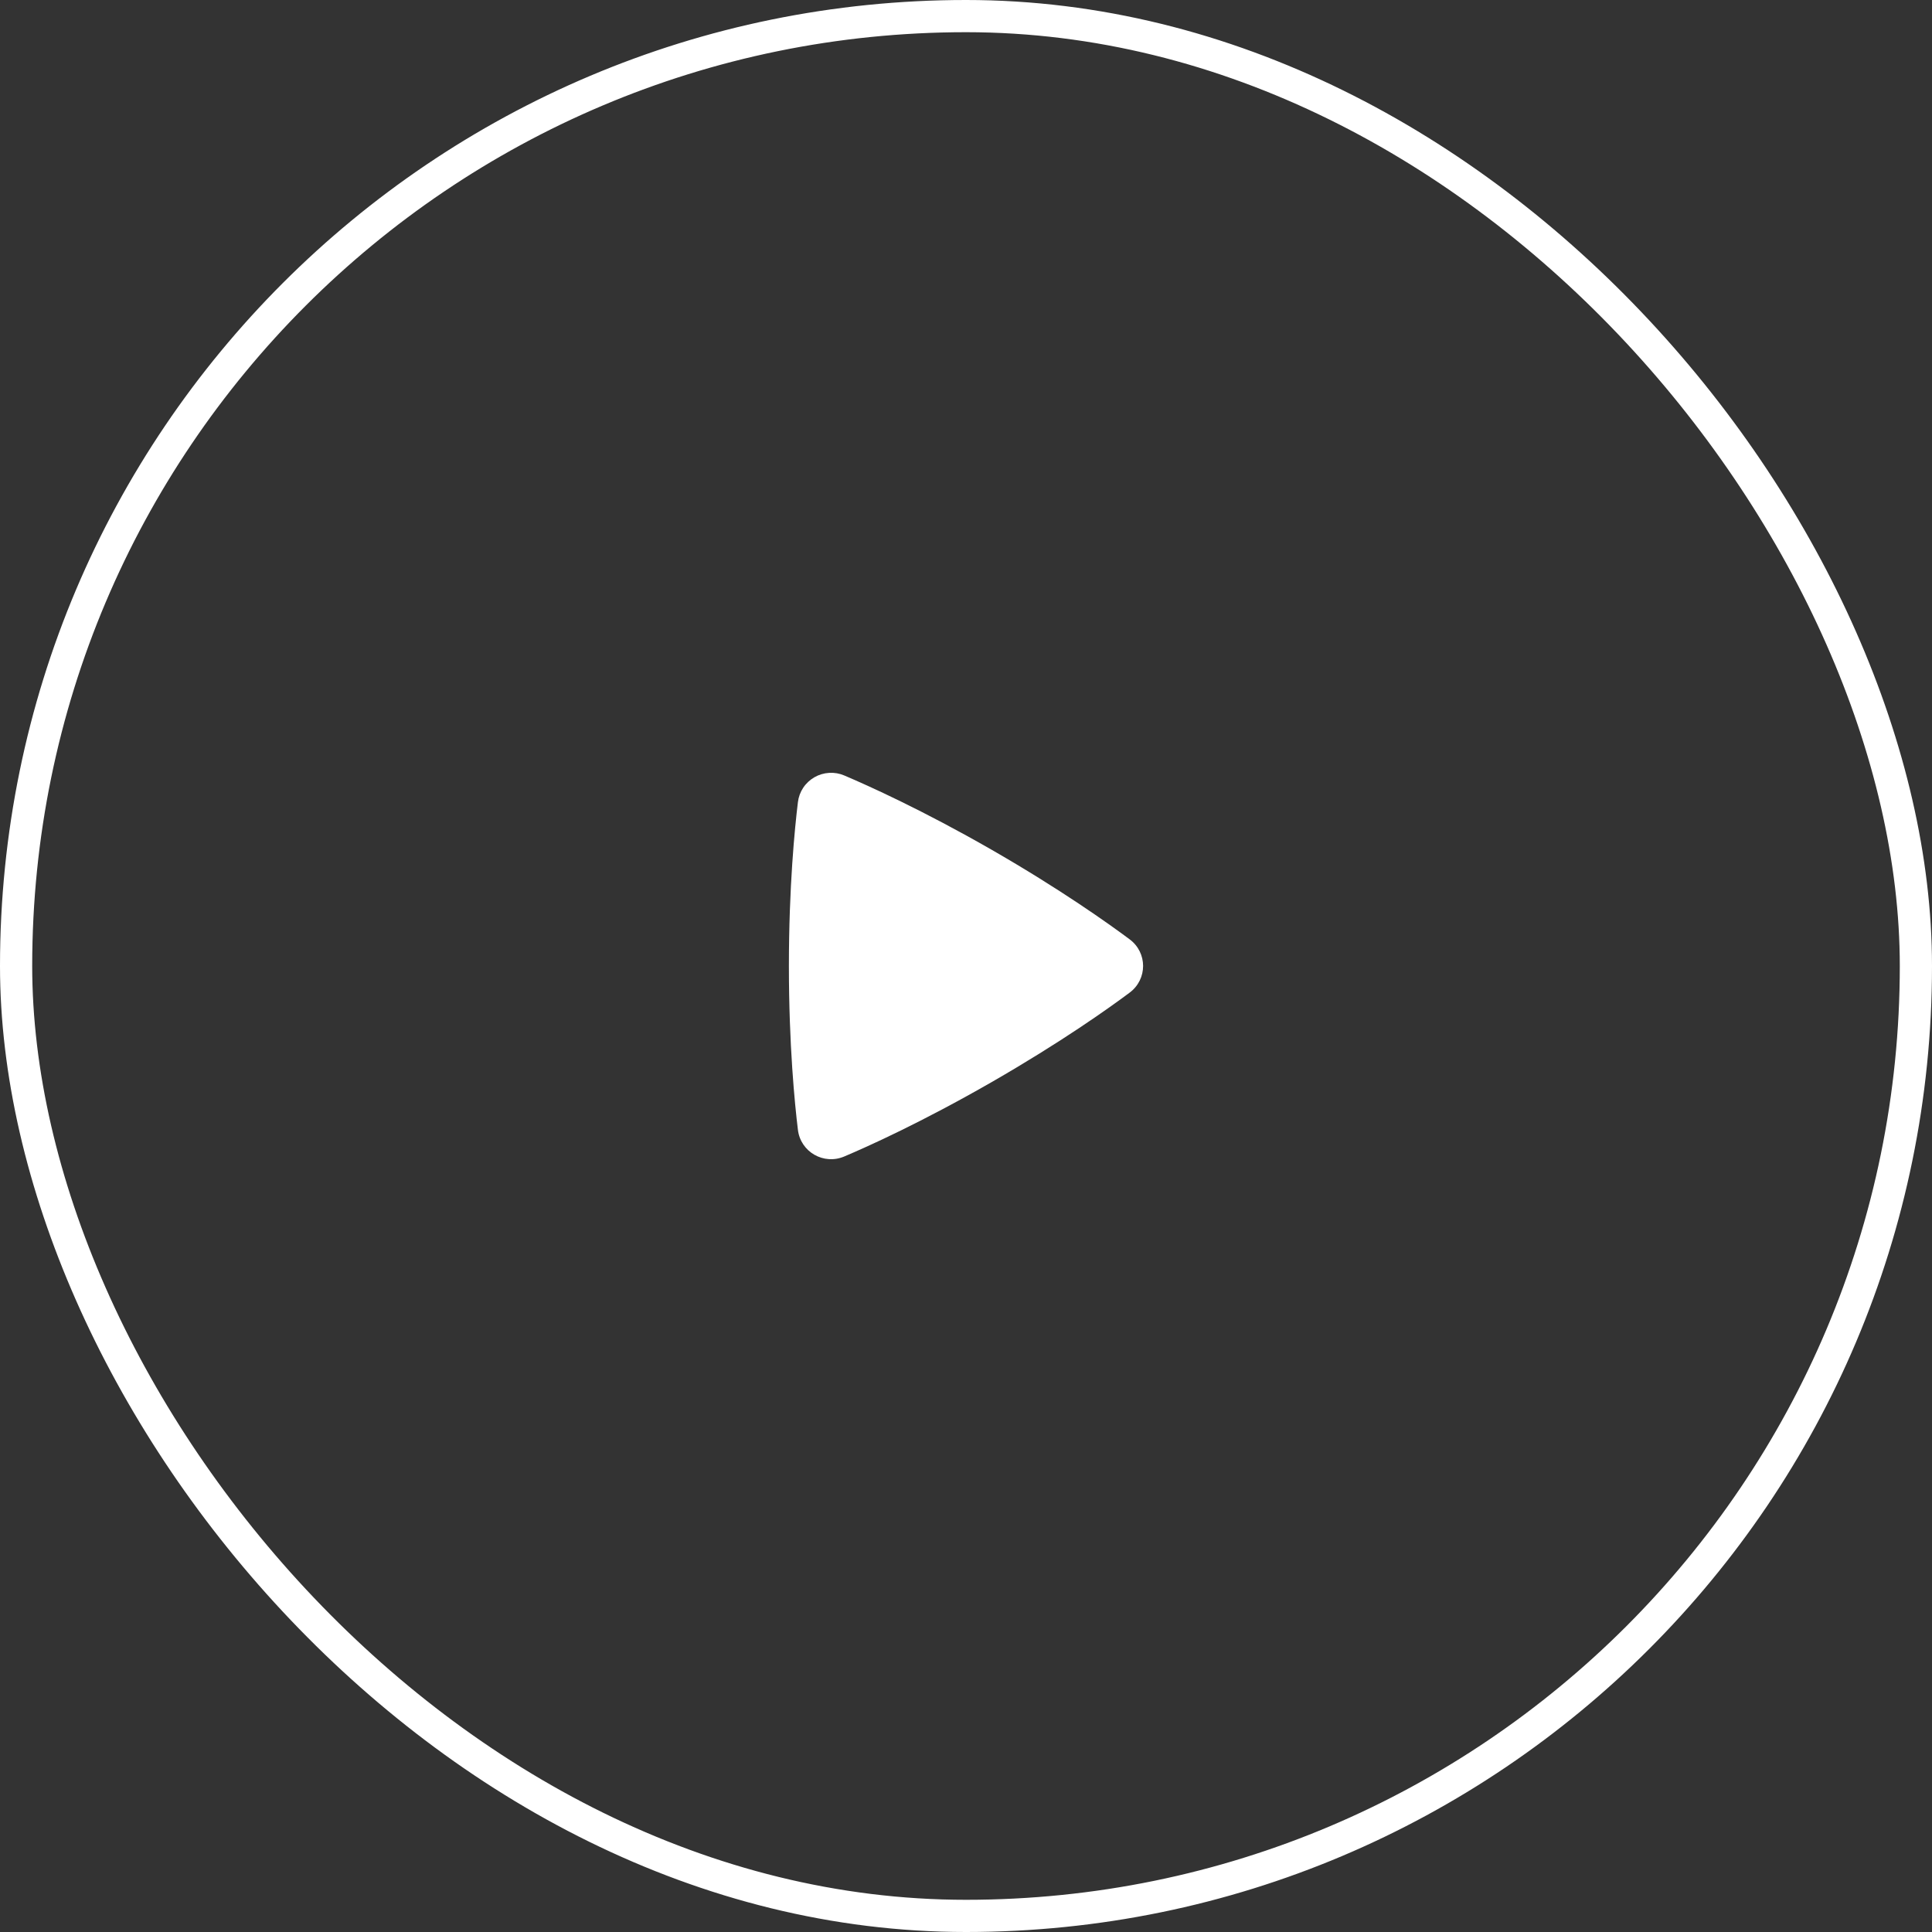
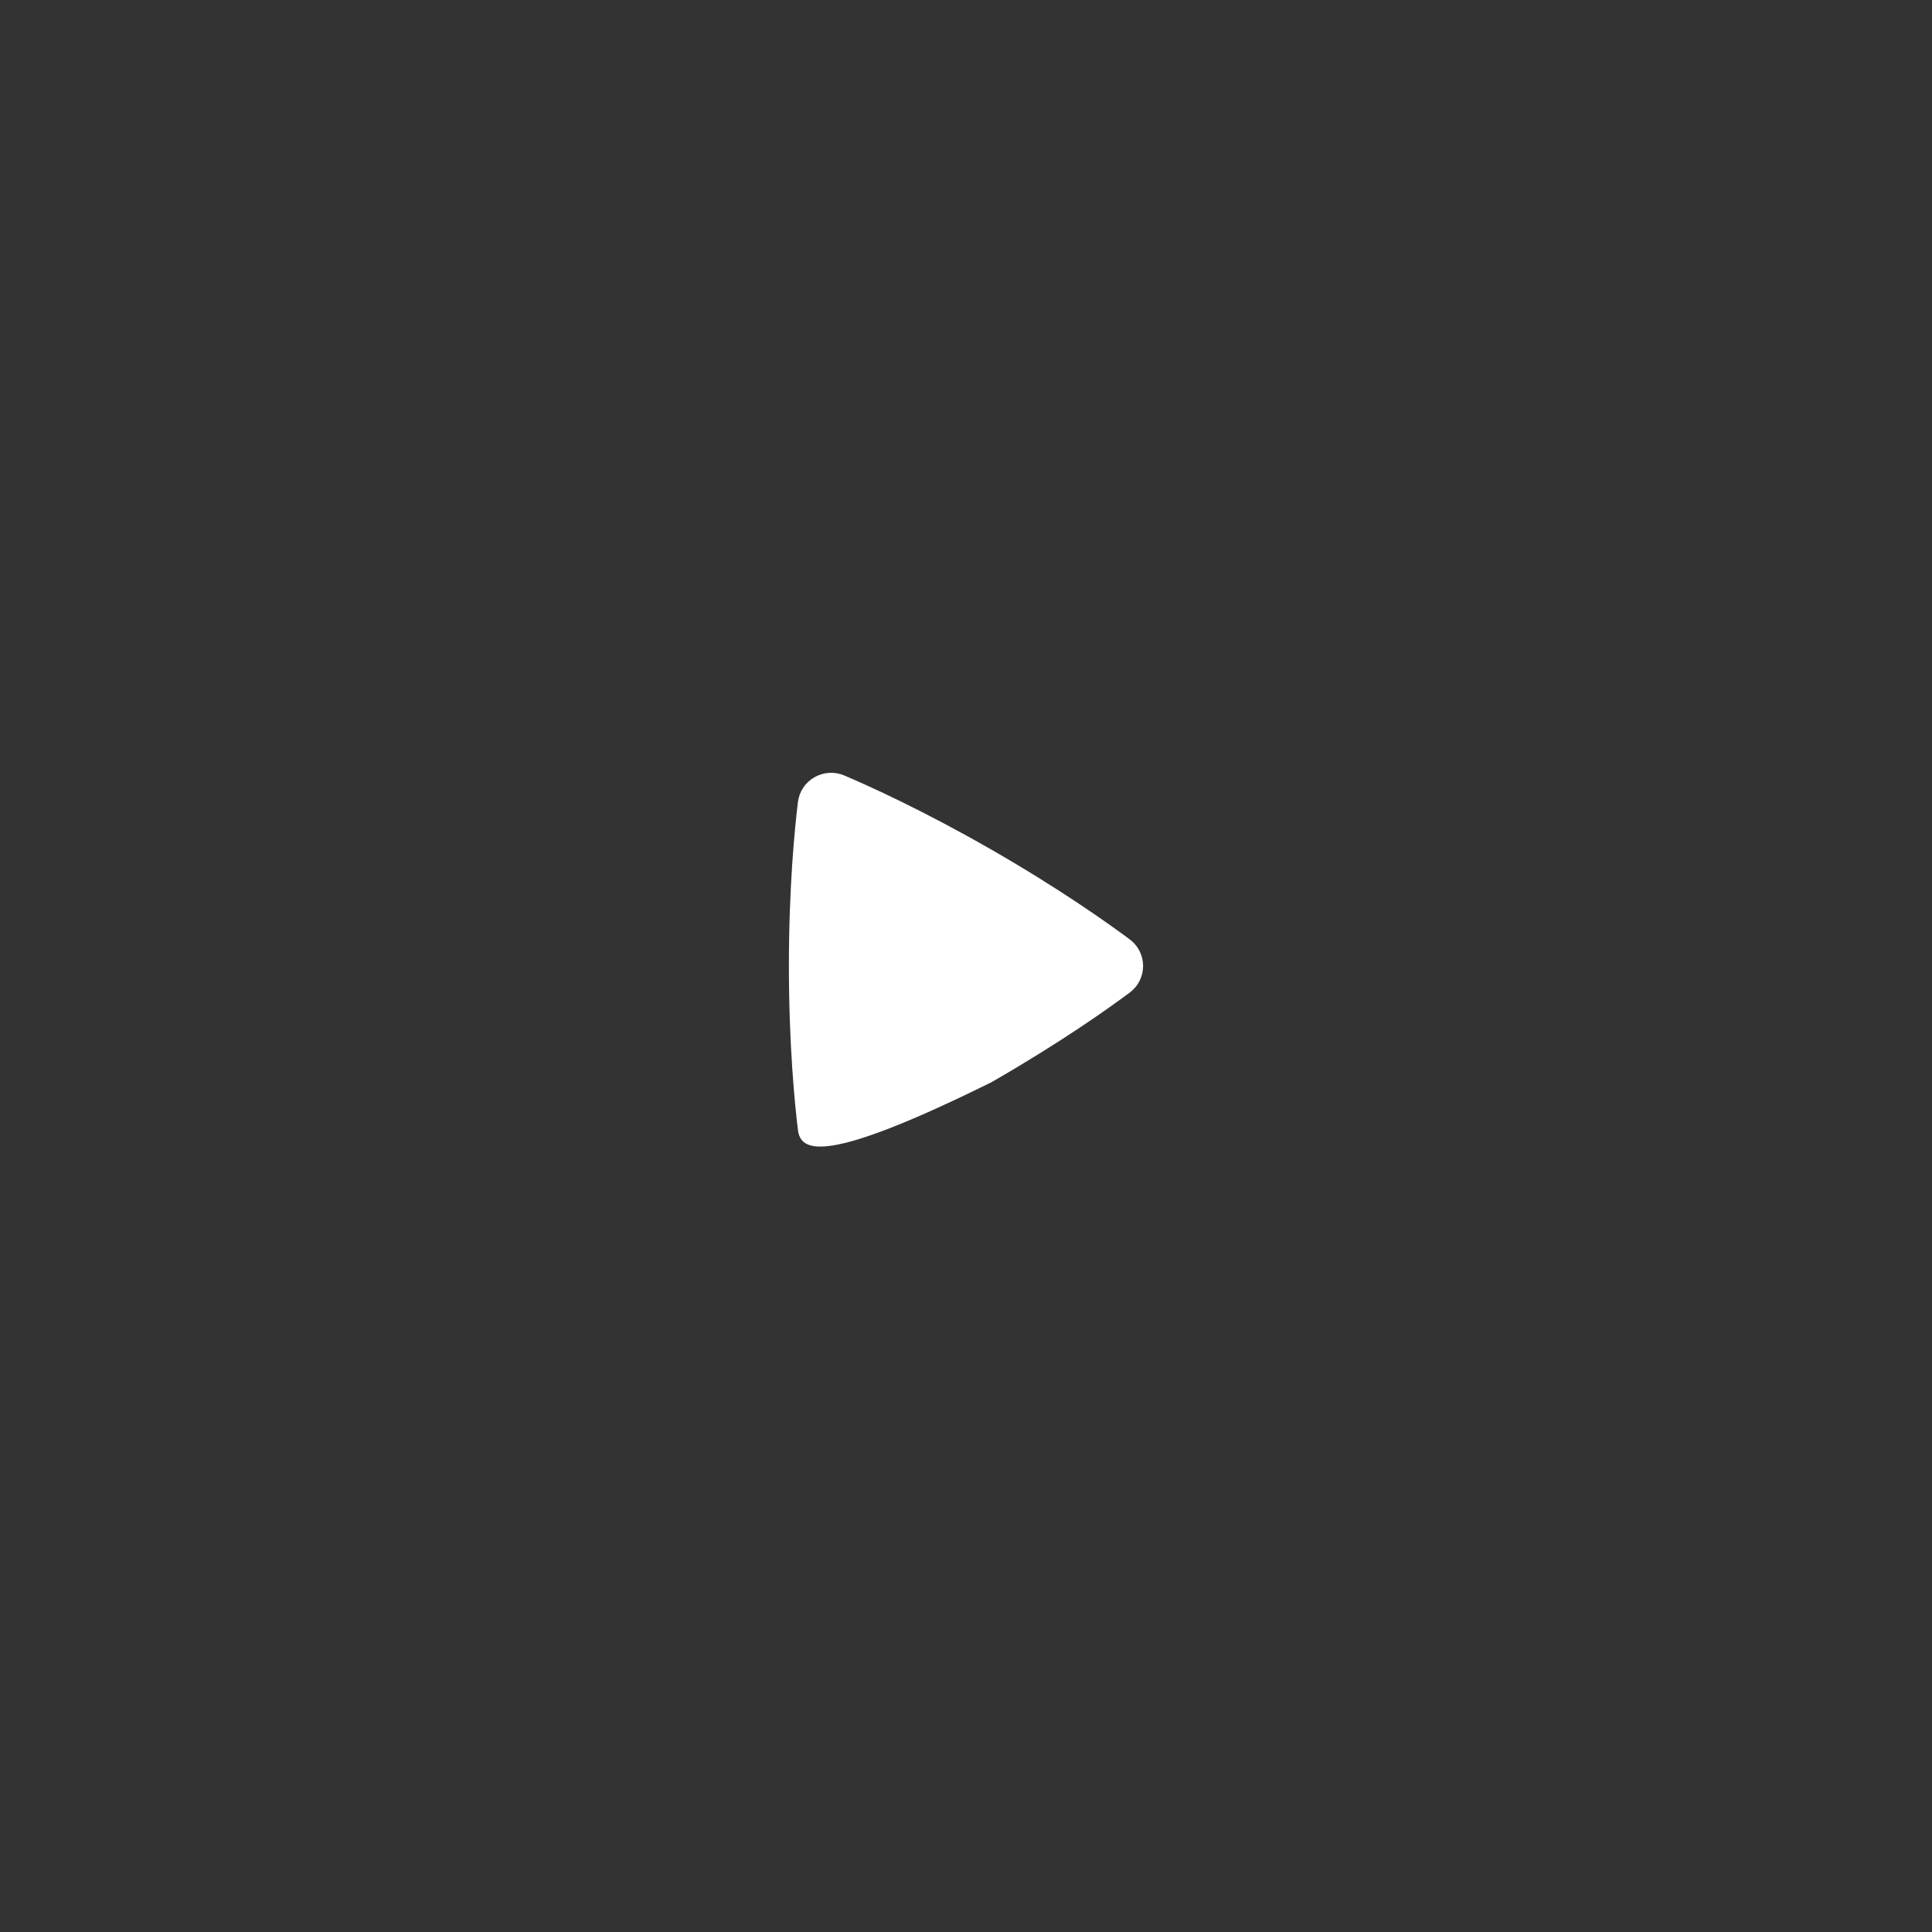
<svg xmlns="http://www.w3.org/2000/svg" width="60" height="60" viewBox="0 0 60 60" fill="none">
  <rect x="0" y="0" width="60" height="60" fill="#333333" stroke="none" />
-   <rect x="0.5" y="0.5" width="59" height="59" rx="29.5" stroke="white" />
-   <path fill-rule="evenodd" clip-rule="evenodd" d="M24.78 24.912C24.799 24.752 24.855 24.599 24.944 24.465C25.033 24.33 25.153 24.219 25.293 24.138C25.433 24.058 25.59 24.011 25.751 24.002C25.912 23.992 26.074 24.02 26.222 24.084C26.973 24.403 28.656 25.162 30.791 26.387C32.927 27.614 34.429 28.685 35.081 29.171C35.639 29.586 35.64 30.41 35.082 30.827C34.436 31.31 32.952 32.367 30.791 33.609C28.627 34.851 26.965 35.6 26.221 35.915C25.58 36.188 24.863 35.775 24.78 35.088C24.682 34.285 24.5 32.461 24.5 29.999C24.5 27.538 24.682 25.715 24.78 24.912Z" fill="white" />
+   <path fill-rule="evenodd" clip-rule="evenodd" d="M24.78 24.912C24.799 24.752 24.855 24.599 24.944 24.465C25.033 24.33 25.153 24.219 25.293 24.138C25.433 24.058 25.59 24.011 25.751 24.002C25.912 23.992 26.074 24.02 26.222 24.084C26.973 24.403 28.656 25.162 30.791 26.387C32.927 27.614 34.429 28.685 35.081 29.171C35.639 29.586 35.64 30.41 35.082 30.827C34.436 31.31 32.952 32.367 30.791 33.609C25.58 36.188 24.863 35.775 24.78 35.088C24.682 34.285 24.5 32.461 24.5 29.999C24.5 27.538 24.682 25.715 24.78 24.912Z" fill="white" />
</svg>